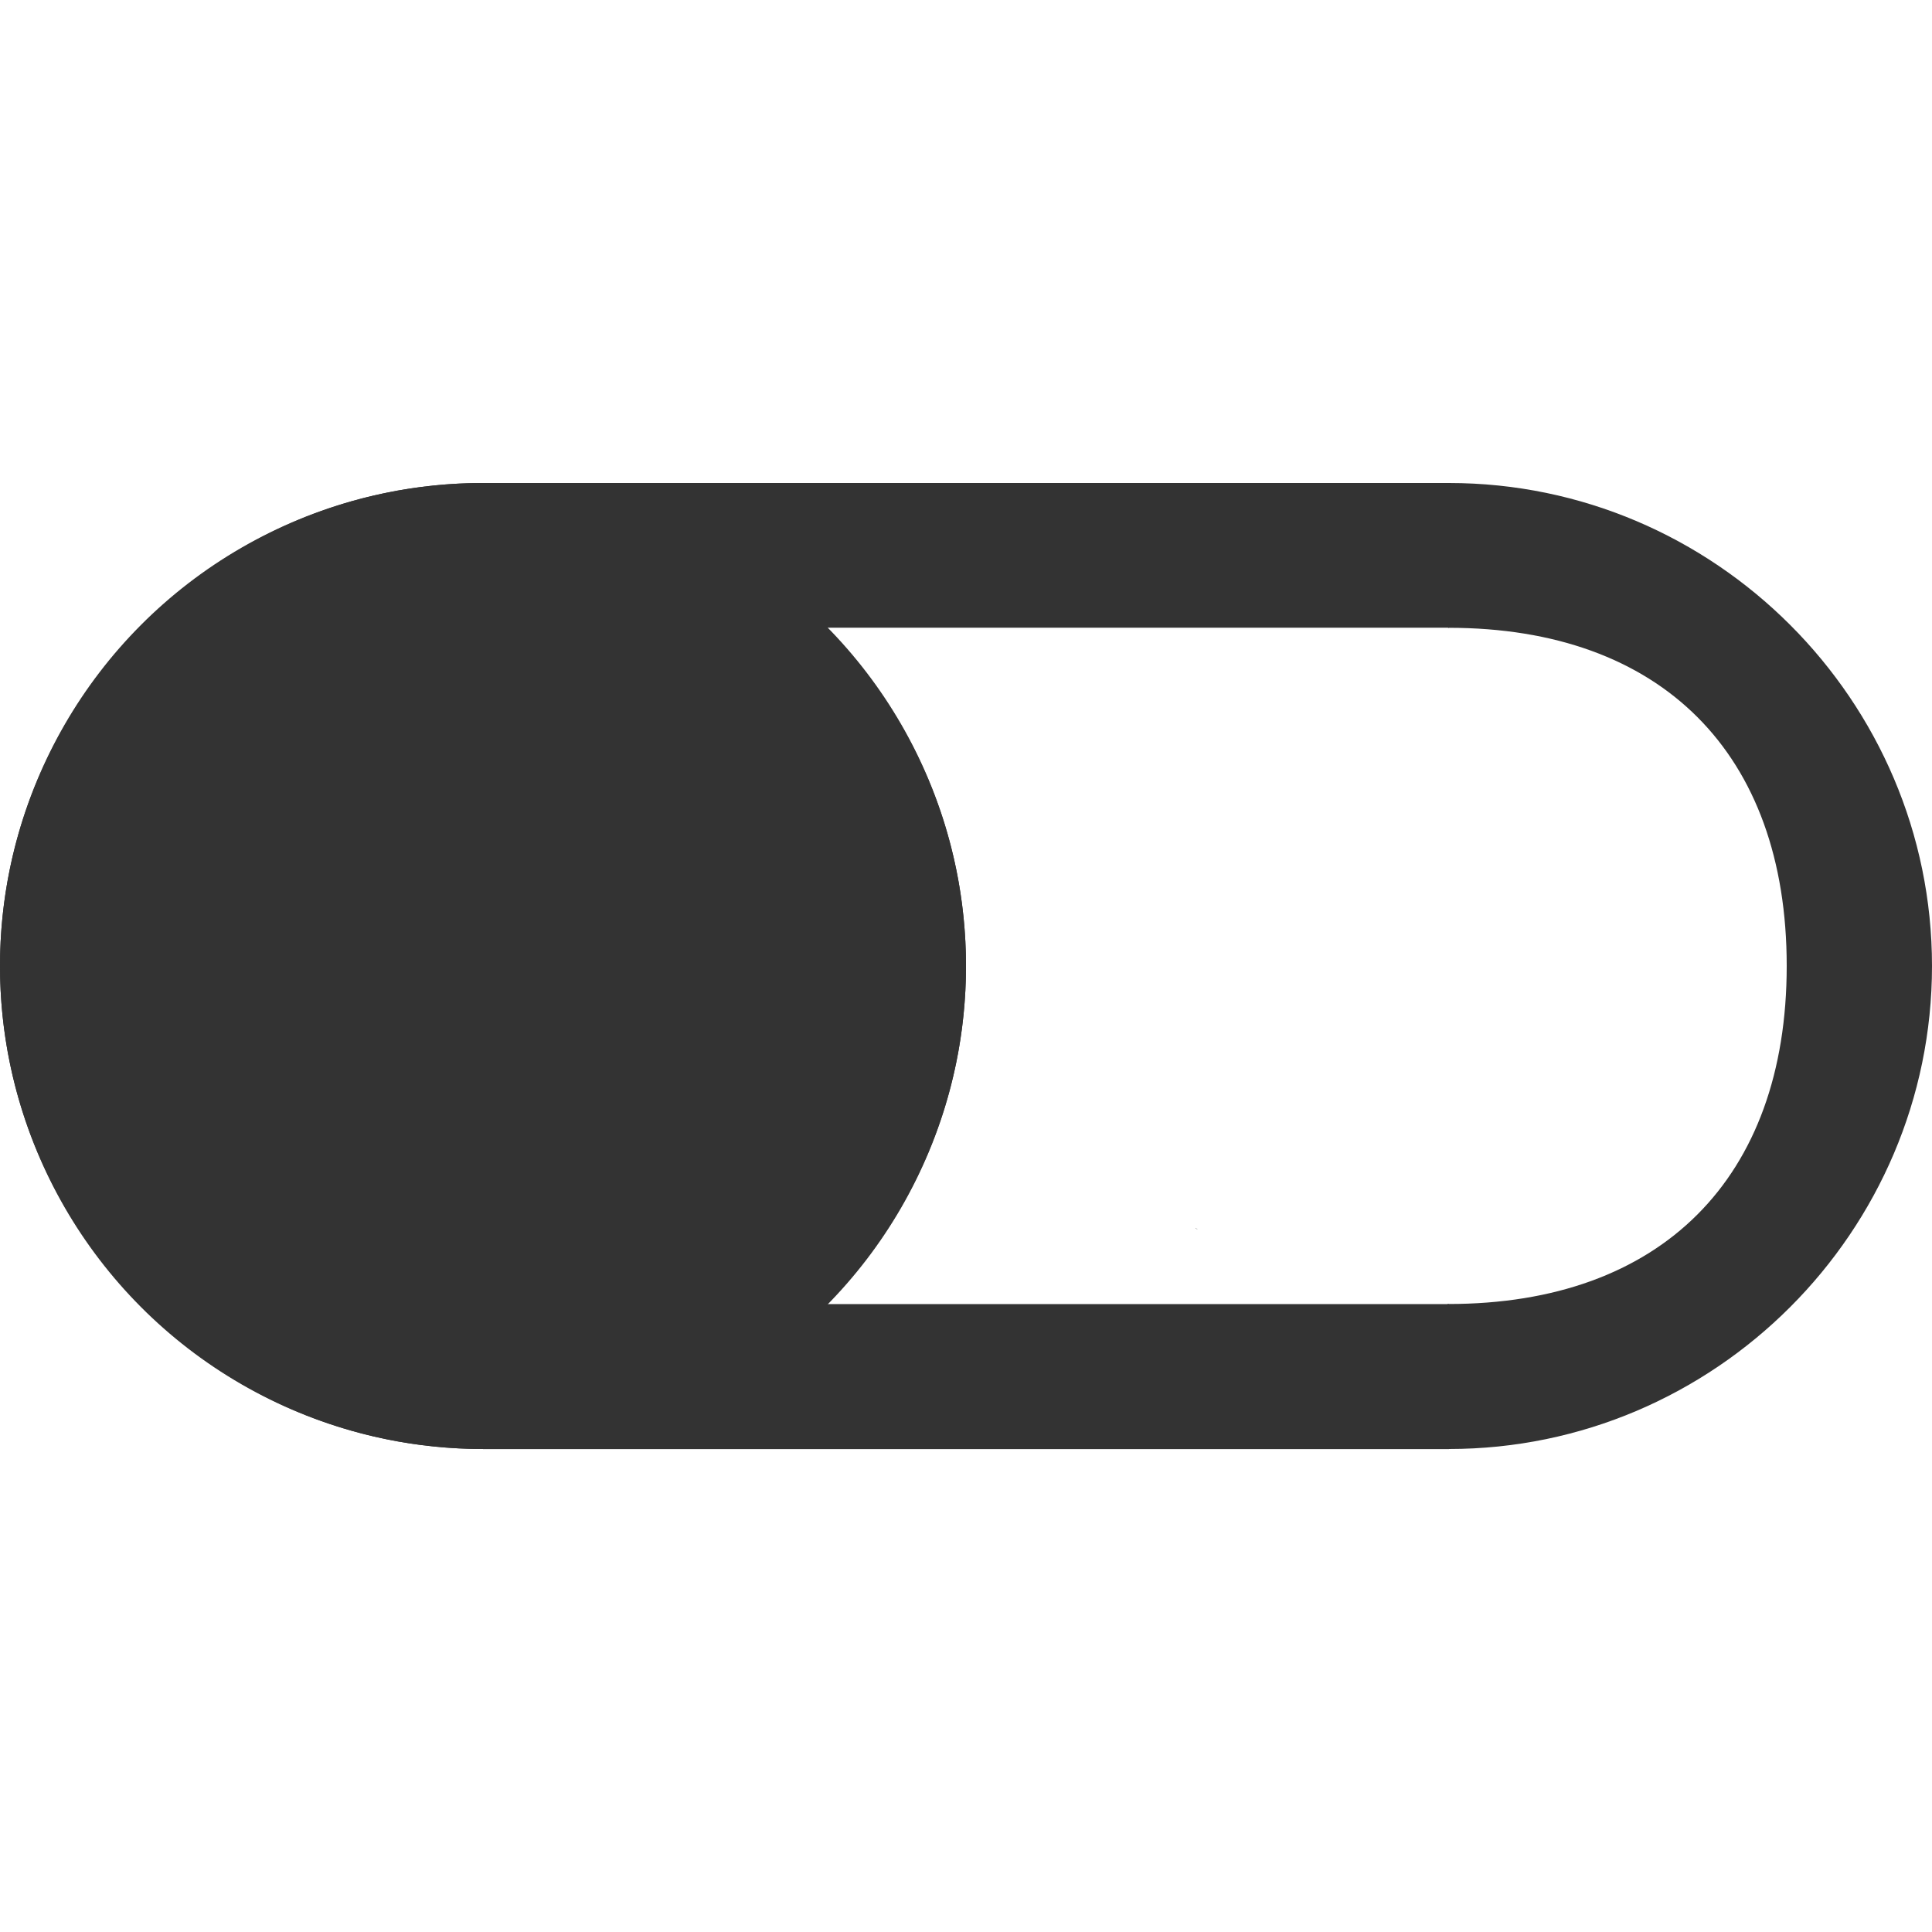
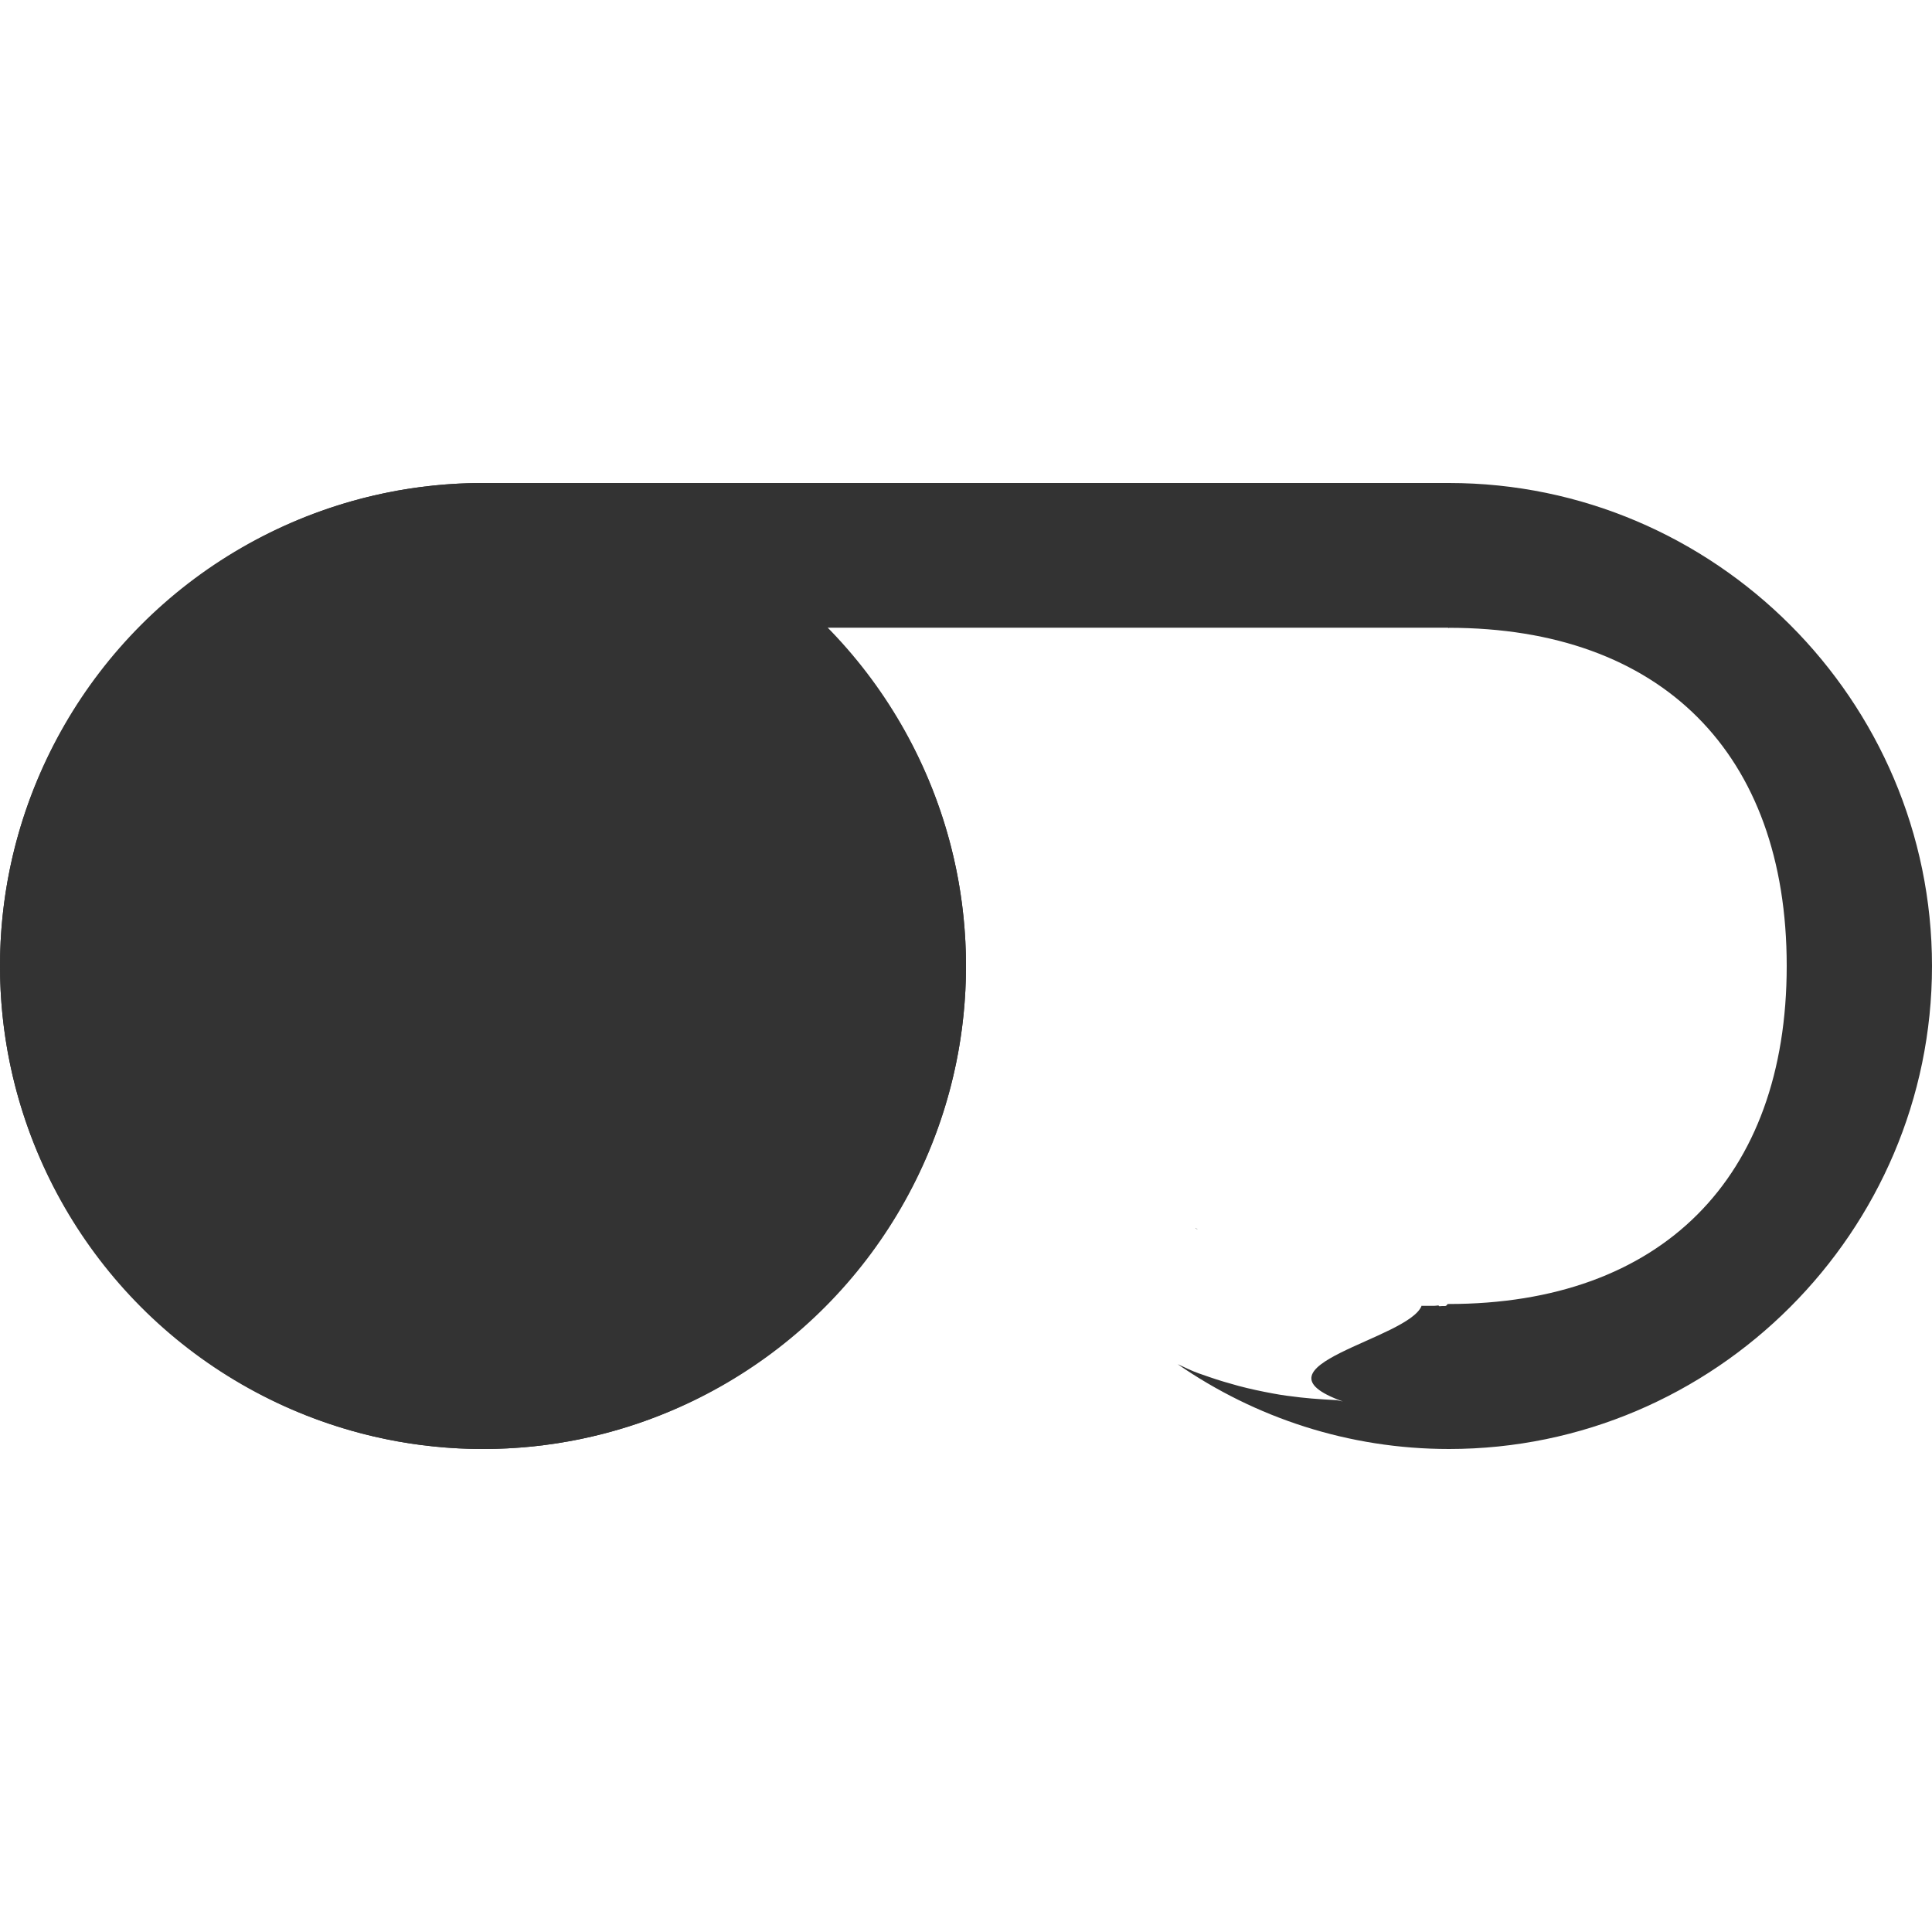
<svg xmlns="http://www.w3.org/2000/svg" xmlns:ns1="http://sodipodi.sourceforge.net/DTD/sodipodi-0.dtd" xmlns:ns2="http://www.inkscape.org/namespaces/inkscape" height="20px" version="1.1" viewBox="0 0 20 20" width="20px" id="svg12" ns1:docname="off.svg" ns2:version="0.92.3 (2405546, 2018-03-11)">
  <ns1:namedview pagecolor="#ffffff" bordercolor="#666666" borderopacity="1" objecttolerance="10" gridtolerance="10" guidetolerance="10" ns2:pageopacity="0" ns2:pageshadow="2" ns2:window-width="1920" ns2:window-height="1008" id="namedview14" showgrid="false" ns2:zoom="16" ns2:cx="16.458466" ns2:cy="9.7844187" ns2:window-x="0" ns2:window-y="0" ns2:window-maximized="1" ns2:current-layer="svg12" ns2:measure-start="0,0" ns2:measure-end="0,0" />
  <desc id="desc4" />
  <defs id="defs6" />
  <g id="Page-1" transform="matrix(0.5,0,0,0.5,0,5)" style="fill:#333333;fill-rule:evenodd;stroke:none;stroke-width:1">
    <g id="Core" transform="translate(-170,-86)" style="fill:#333333">
      <g id="check-circle-outline-blank" transform="translate(170,86)" style="fill:#333333">
        <path d="M 10,0 C 4.5,0 0,4.5 0,10 0,15.5 4.5,20 10,20 15.5,20 20,15.5 20,10 20,4.5 15.5,0 10,0 Z m 0.008,17 C 5.608,17 3.005,14.4 3.005,10 3.005,5.6 5.6,3 10,3 c 4.4,0 8,2.6 8,7 0,4.4 -3.592,7 -7.992,7 z" id="Shape" ns2:connector-curvature="0" style="fill:#333333" ns1:nodetypes="ssssssssss" />
      </g>
    </g>
  </g>
  <rect style="fill:#333333;stroke-width:1.145" id="rect3724" width="10" height="1.498" x="5" y="5" />
  <path id="Shape-3" style="fill:#333333;fill-rule:evenodd;stroke:none;stroke-width:0.5" d="m 15,5 c -1.018,0 -1.962,0.313 -2.75,0.844 0.068,-0.001 0.136,-0.003 0.203,-0.004 0.076,-0.001 0.15,-0.003 0.227,-0.002 0.108,0.001 0.216,0.014 0.322,0.029 0.058,0.01 0.117,0.018 0.176,0.023 0.038,0.004 0.075,0.005 0.113,0.008 0.58,0.041 0.886,0.304 0.979,0.594 0.007,-0.002 0.004,-0.01 0.014,-0.01 0.009,9.5e-5 0.019,4.569e-4 0.027,0 0.012,-7.539e-4 0.025,-0.002 0.037,-0.002 0.012,-7.873e-4 0.025,-7.906e-4 0.037,-0.002 0.012,-0.001 0.023,-0.003 0.035,-0.004 0.01,-0.001 0.021,-0.001 0.031,-0.002 0.009,-5.48e-4 0.02,-0.002 0.029,-0.002 0.008,-2.774e-4 0.014,1.611e-4 0.021,0 0.007,-1.759e-4 0.015,-0.001 0.021,-0.002 0.009,-6.666e-4 0.018,4.1e-4 0.027,0 0.009,-1.831e-4 0.017,-0.001 0.025,-0.002 0.01,-7.737e-4 0.02,-0.001 0.029,-0.002 0.009,-4.687e-4 0.017,-0.002 0.025,-0.002 0.011,-2.653e-4 0.022,1.18e-4 0.033,0 0.01,-1.074e-4 0.021,6.47e-5 0.031,0 0.008,-4.83e-5 0.015,3.37e-5 0.023,0 h 0.008 c 0.031,-1.145e-4 0.042,0.012 0.043,0.025 0.003,4.11e-5 0.006,8.44e-5 0.01,0 0.007,-2.785e-4 0.013,-6.63e-4 0.02,0 0.007,1.893e-4 0.015,0.004 0.021,0.006 0.002,6.216e-4 0.004,0.002 0.006,0.002 0.009,-0.008 0.009,-0.021 0.029,-0.021 h 0.023 0.004 c 0.012,0 0.011,0.008 0.018,0.012 0.008,-0.004 0.006,-0.014 0.02,-0.014 h 0.018 0.016 c 0.027,0 0.035,0.014 0.041,0.027 0.002,-4.51e-5 0.004,0 0.006,0 2.2,0 3.498,1.3 3.498,3.5 0,2.2 -1.302,3.5 -3.502,3.5 -0.003,0 -0.005,7.3e-5 -0.008,0 -0.008,0.009 -0.01,0.021 -0.031,0.021 -0.009,2.39e-4 -0.018,-4.07e-4 -0.027,0 -0.008,3.76e-4 -0.017,0.001 -0.025,0.002 -0.008,7.66e-4 -0.007,-0.007 -0.014,-0.008 -0.006,6.91e-4 -0.012,0.002 -0.018,0.002 -0.009,6.27e-4 -0.017,0.002 -0.025,0.002 h -0.023 -0.025 -0.027 -0.027 -0.023 c -0.002,0 -0.002,-0.002 -0.004,-0.002 -0.132,0.349 -1.841,0.623 -0.816,0.992 -0.013,-0.003 -0.03,-0.007 -0.045,-0.01 -0.006,-0.001 -0.007,7.6e-5 -0.012,-0.002 0.009,-0.001 0.007,-5.28e-4 -0.014,-0.002 -0.034,-0.002 -0.068,-0.004 -0.102,-0.006 -0.011,-6.69e-4 -0.022,-0.001 -0.033,-0.002 -0.078,-0.005 -0.156,-0.011 -0.234,-0.02 -0.096,-0.011 -0.191,-0.023 -0.285,-0.041 -0.119,-0.022 -0.237,-0.047 -0.354,-0.078 -0.101,-0.028 -0.203,-0.057 -0.303,-0.092 -0.073,-0.025 -0.147,-0.049 -0.217,-0.082 -0.037,-0.017 -0.074,-0.035 -0.111,-0.051 C 12.993,14.676 13.96,15 15,15 c 2.75,0 5,-2.25 5,-5 0,-2.75 -2.25,-5 -5,-5 z m -2.625,7.711 c 0.002,0.003 0.004,0.005 0.006,0.008 0.007,0.003 0.014,0.007 0.021,0.01 -0.009,-0.006 -0.019,-0.011 -0.027,-0.018 z" />
-   <rect style="fill:#333333;stroke-width:1.146" id="rect3724-6" width="10" height="1.501" x="5" y="13.5" />
  <circle style="fill:#333333;stroke-width:1.429" id="path3807" cx="5" cy="10" r="5" />
</svg>